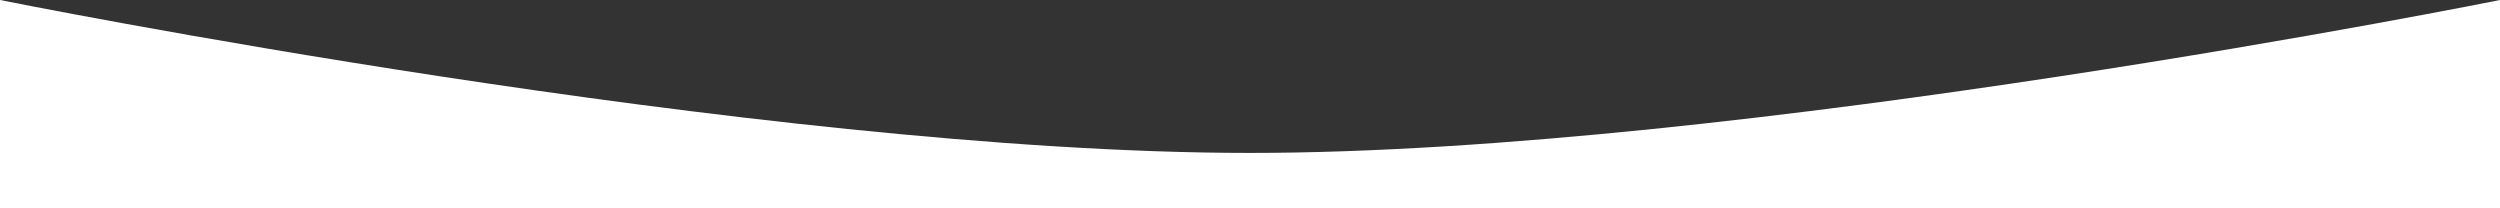
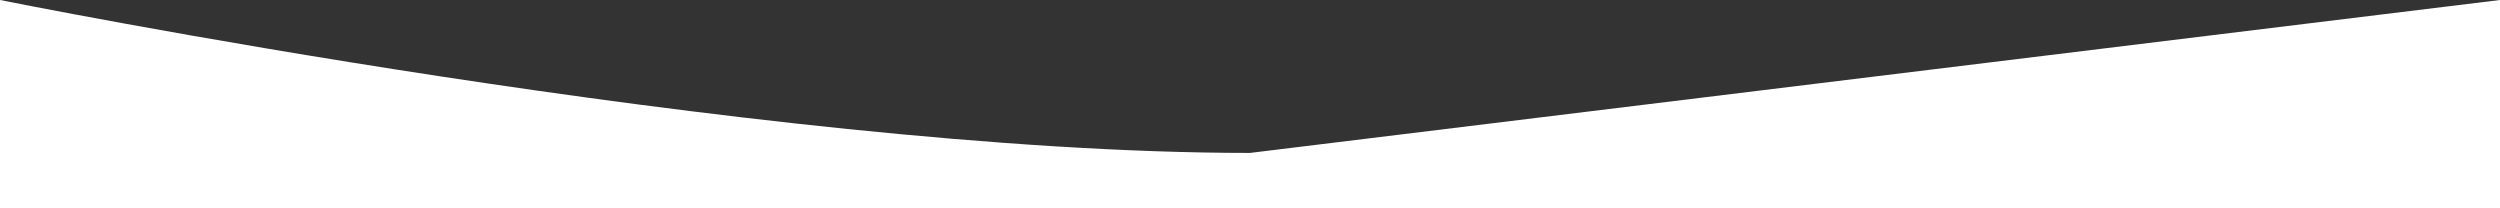
<svg xmlns="http://www.w3.org/2000/svg" width="1440" height="120" viewBox="0 0 1440 120" fill="none">
  <rect x="0" y="0" width="1440" height="120" fill="#333333" stroke="none" />
-   <path fill-rule="evenodd" clip-rule="evenodd" d="M720 88.085C437.321 88.085 0 0 0 0V120H1440V0C1440 0 1002.68 88.085 720 88.085Z" fill="white" />
+   <path fill-rule="evenodd" clip-rule="evenodd" d="M720 88.085C437.321 88.085 0 0 0 0V120H1440V0Z" fill="white" />
</svg>